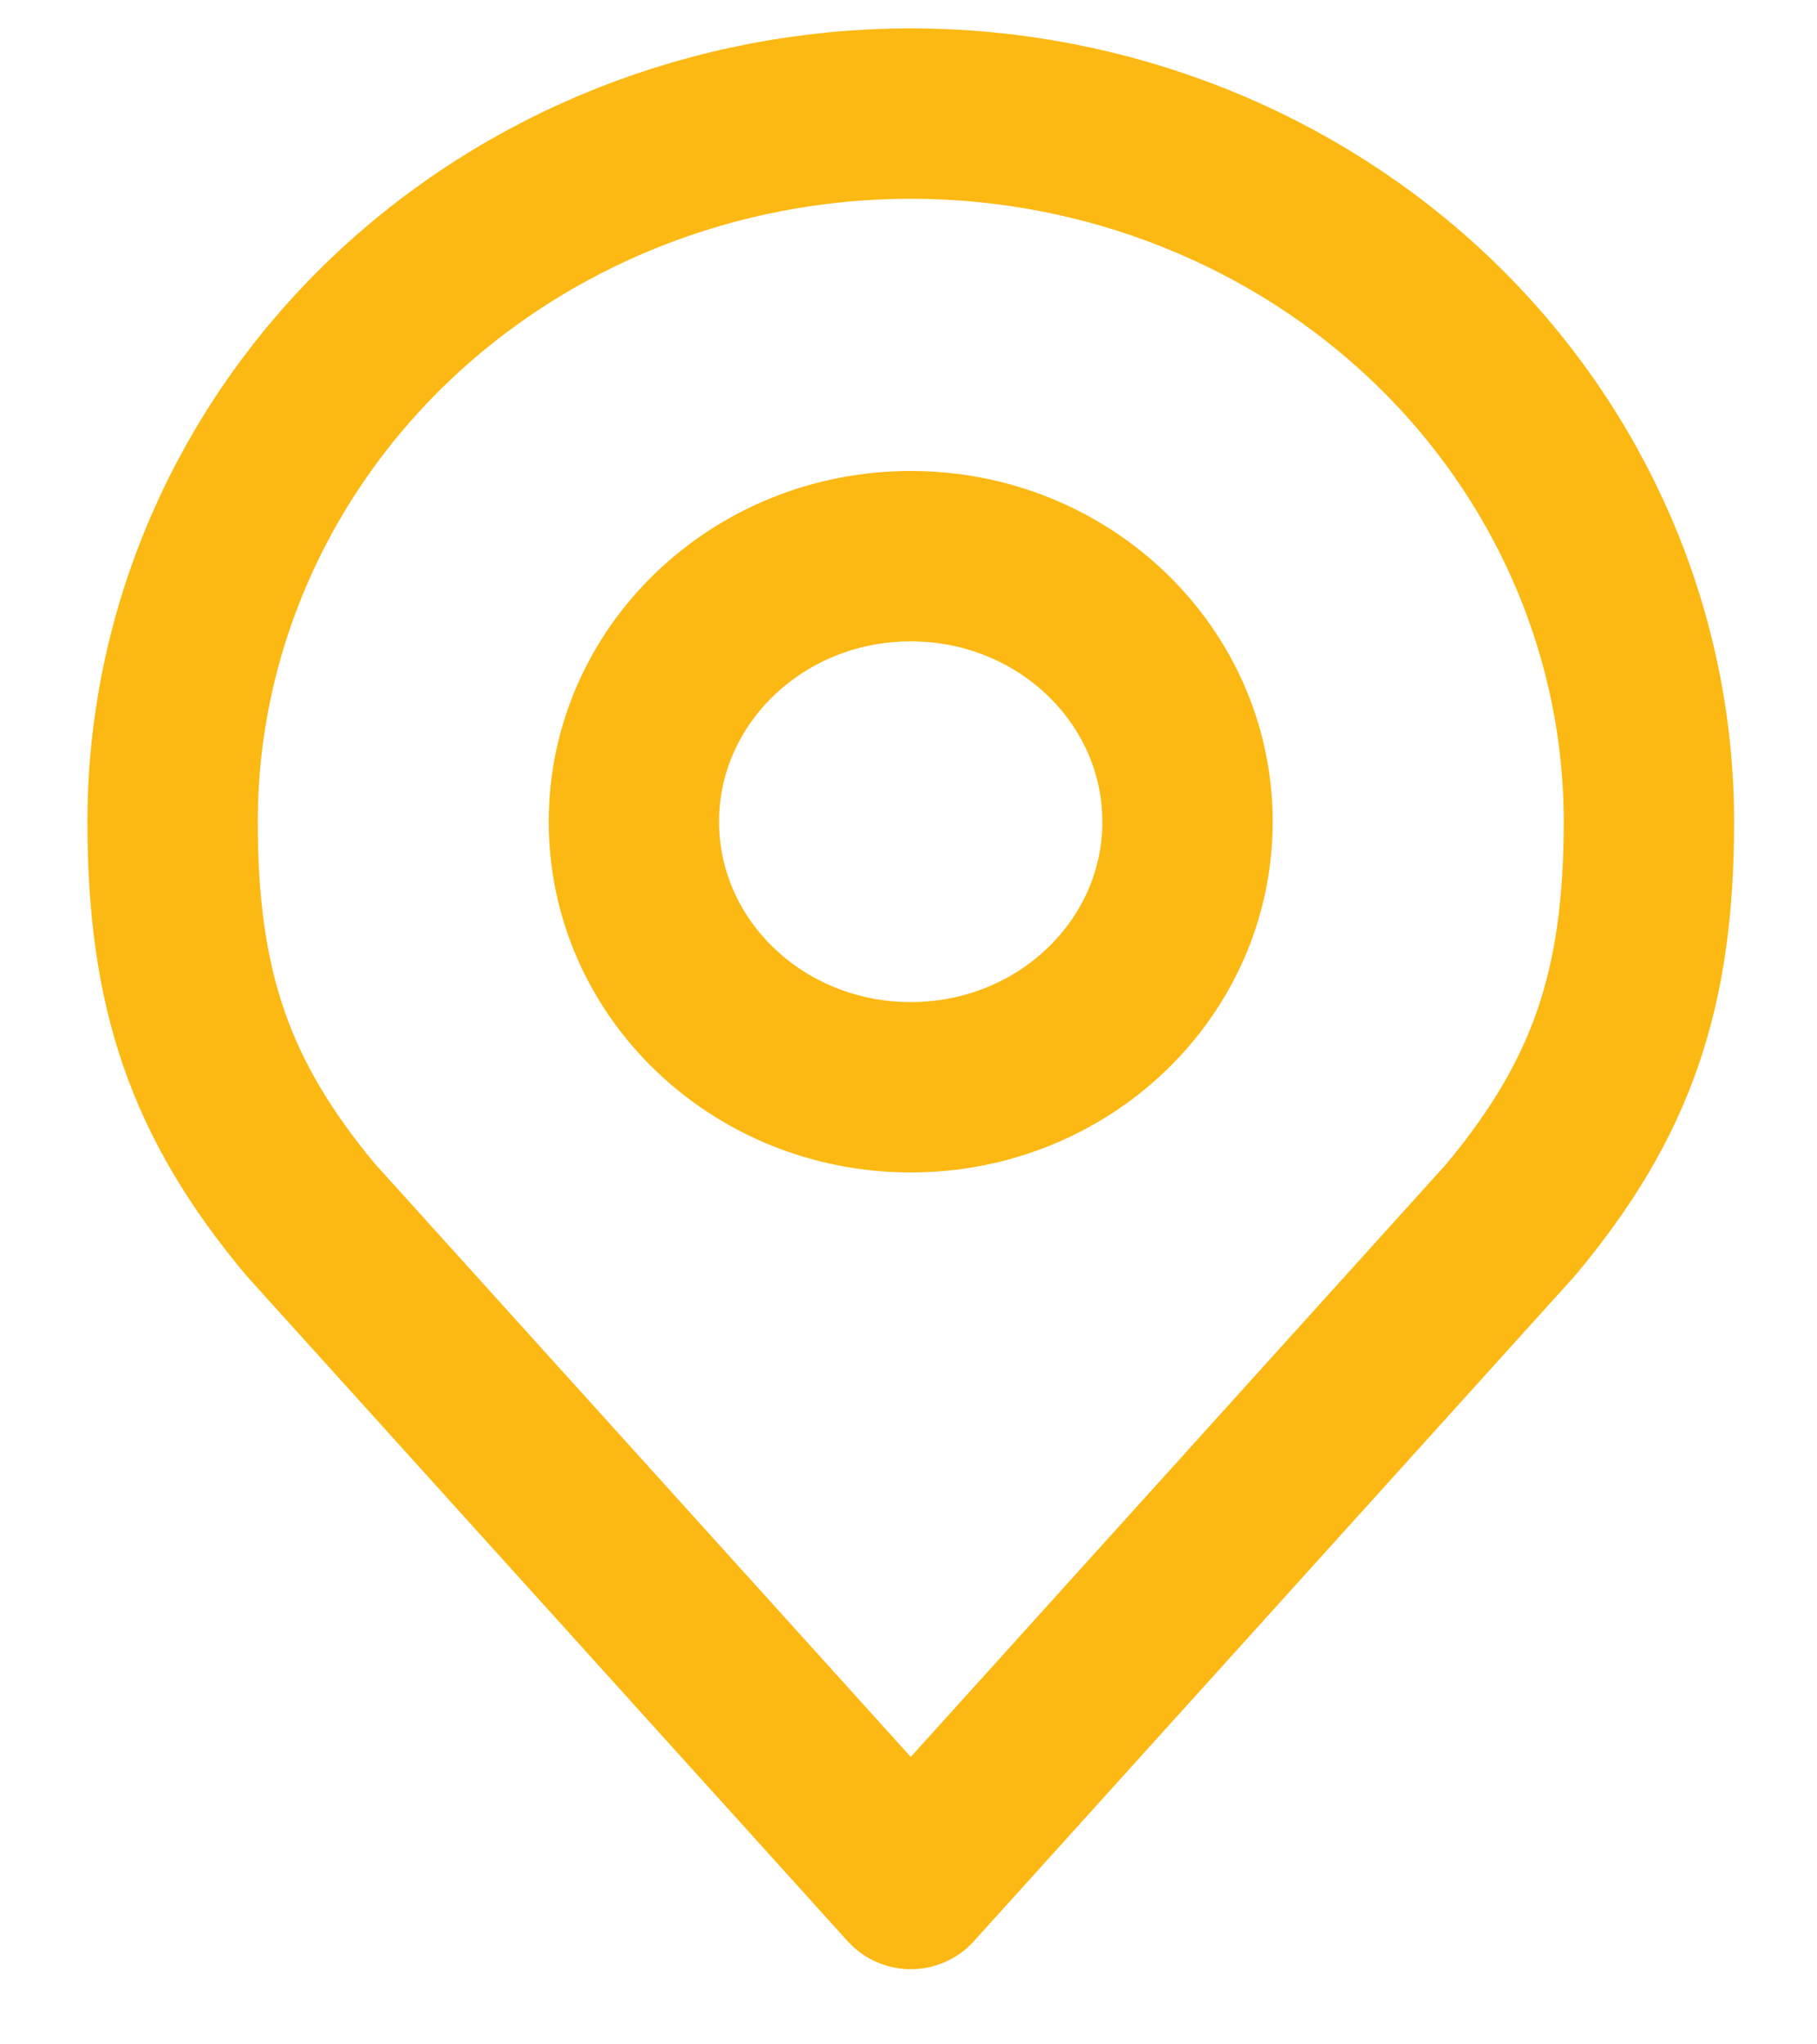
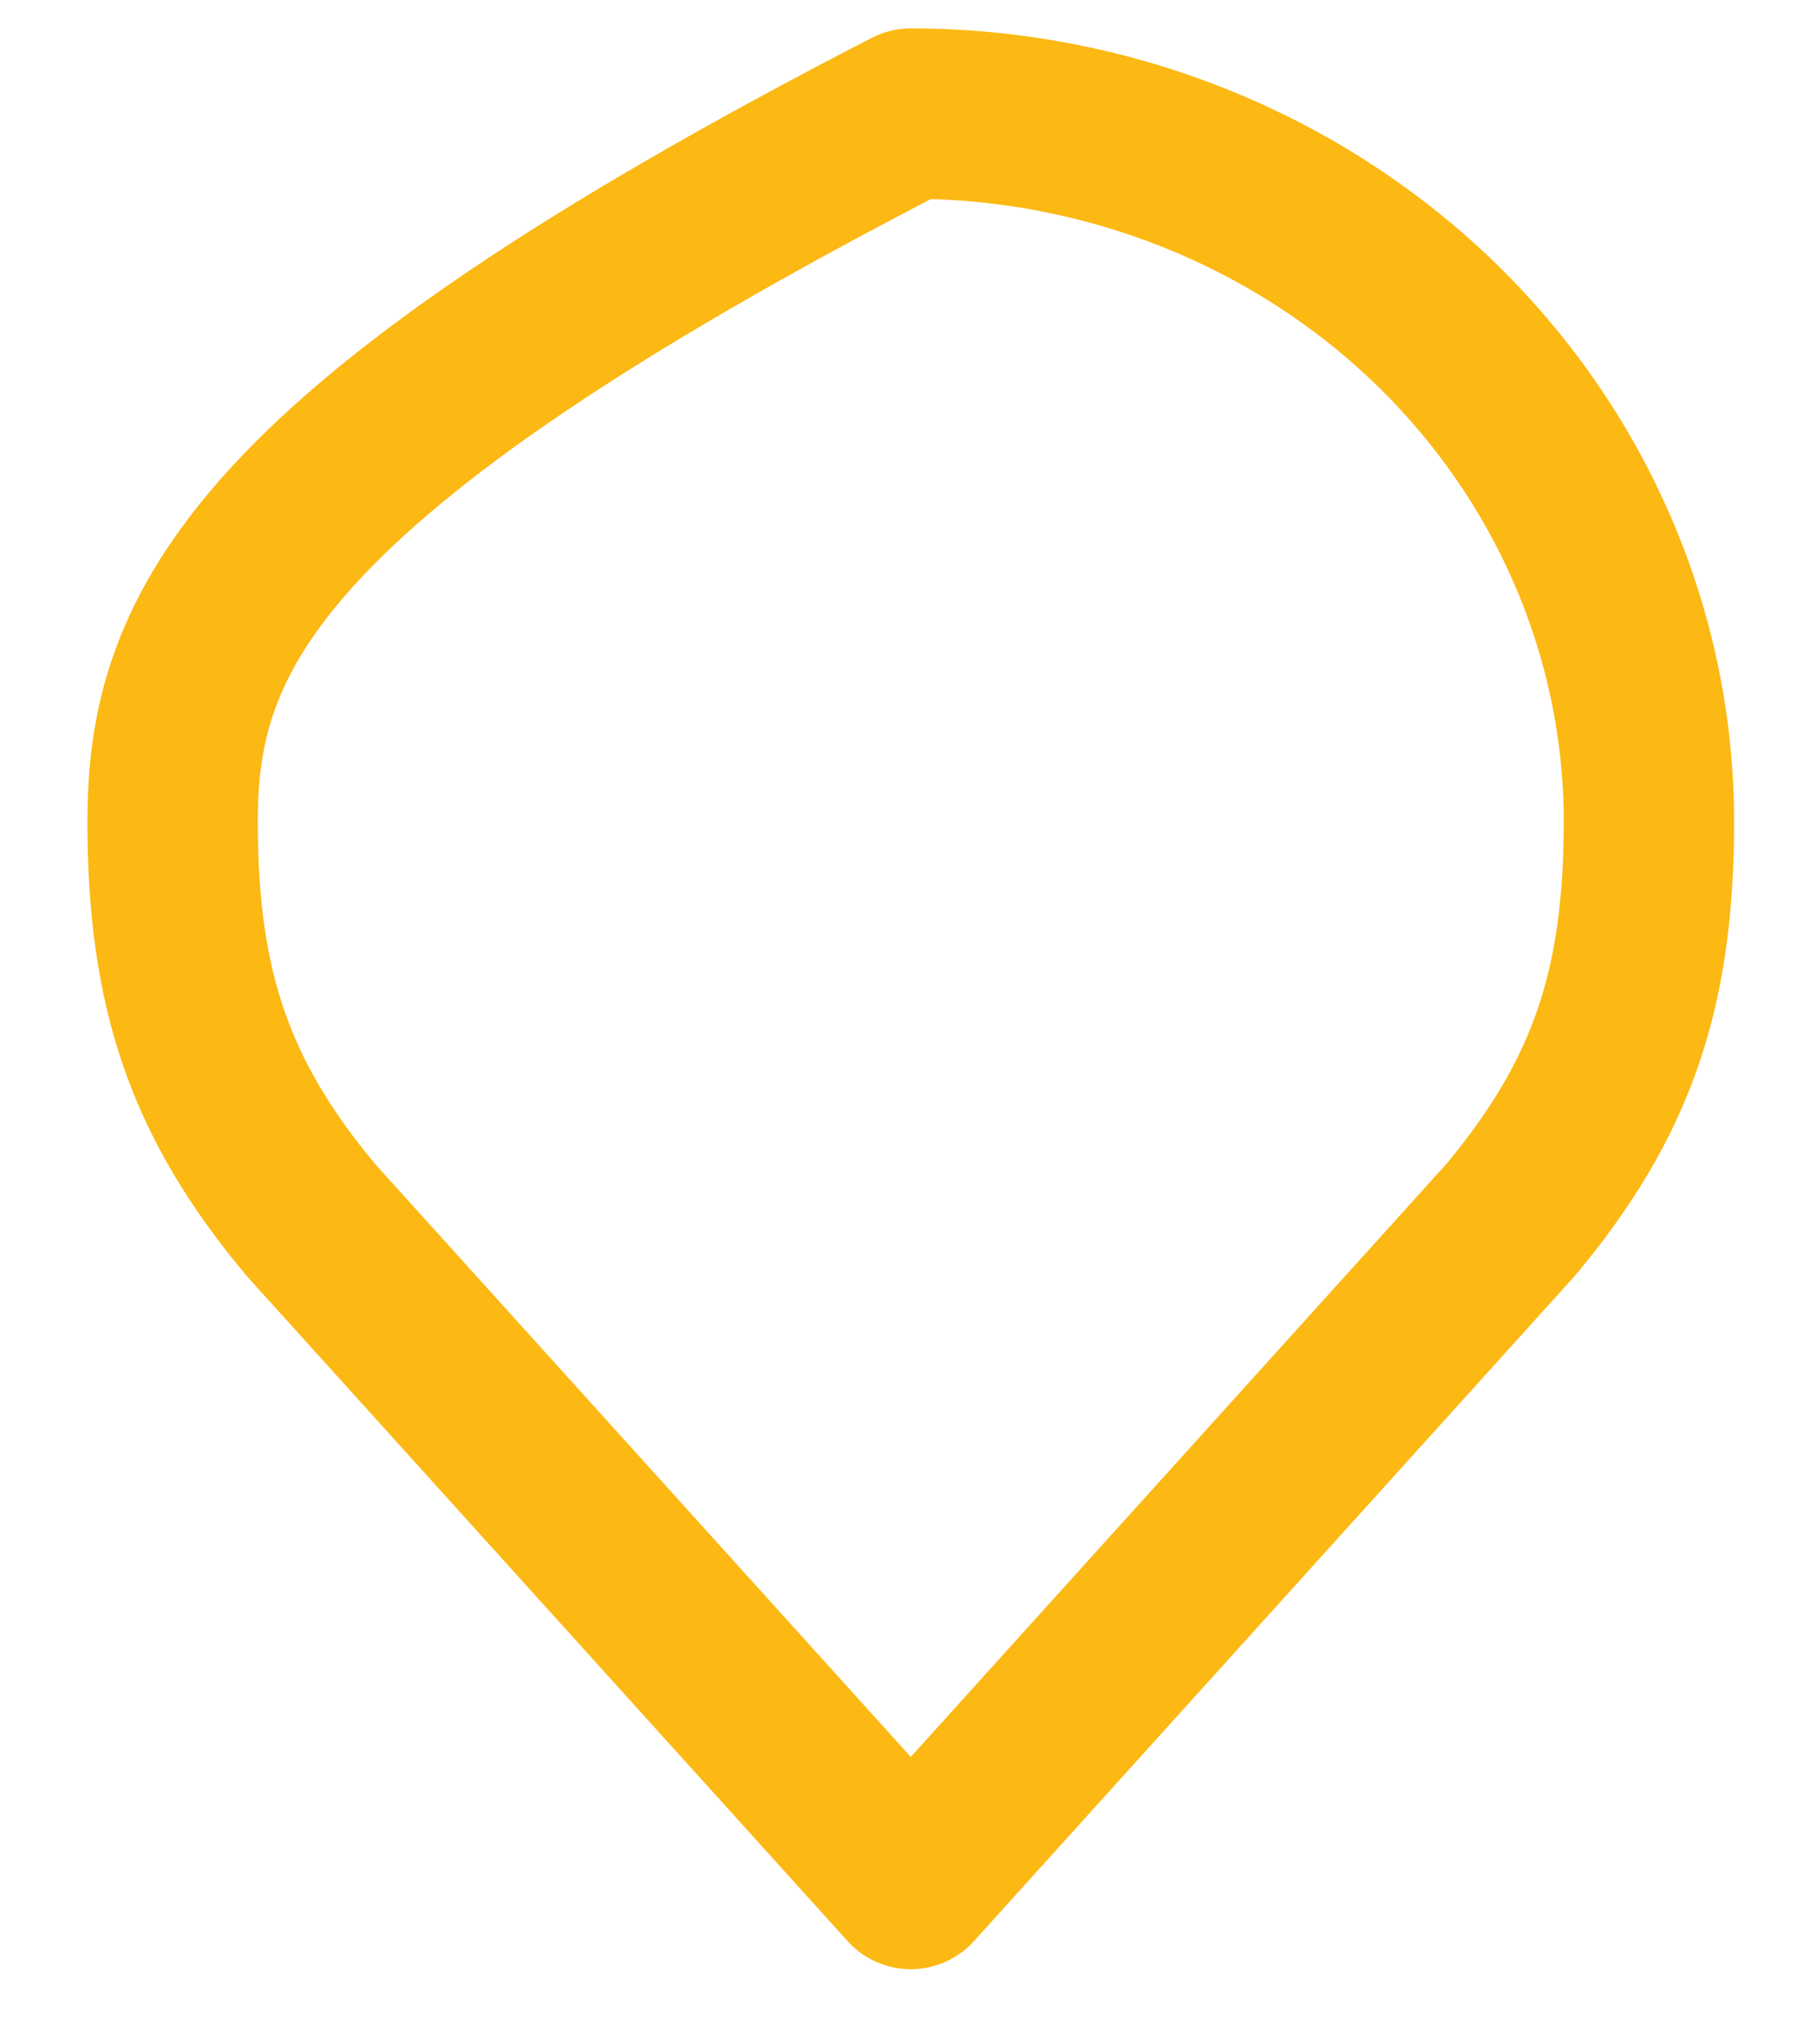
<svg xmlns="http://www.w3.org/2000/svg" width="16" height="18" viewBox="0 0 16 18" fill="none">
-   <path d="M8.02 9.573C9.366 9.573 10.457 8.527 10.457 7.235C10.457 5.944 9.366 4.897 8.02 4.897C6.673 4.897 5.582 5.944 5.582 7.235C5.582 8.527 6.673 9.573 8.02 9.573Z" stroke="#FCB813" stroke-width="1.5" stroke-linecap="round" stroke-linejoin="round" />
-   <path d="M8.02 1C6.296 1 4.642 1.657 3.423 2.826C2.204 3.996 1.52 5.582 1.52 7.235C1.52 8.71 1.846 9.675 2.738 10.742L8.02 16.588L13.301 10.742C14.193 9.675 14.52 8.71 14.52 7.235C14.52 5.582 13.835 3.996 12.616 2.826C11.397 1.657 9.743 1 8.02 1V1Z" stroke="#FCB813" stroke-width="1.5" stroke-linecap="round" stroke-linejoin="round" />
+   <path d="M8.02 1C2.204 3.996 1.52 5.582 1.52 7.235C1.52 8.71 1.846 9.675 2.738 10.742L8.02 16.588L13.301 10.742C14.193 9.675 14.52 8.71 14.52 7.235C14.52 5.582 13.835 3.996 12.616 2.826C11.397 1.657 9.743 1 8.02 1V1Z" stroke="#FCB813" stroke-width="1.5" stroke-linecap="round" stroke-linejoin="round" />
</svg>